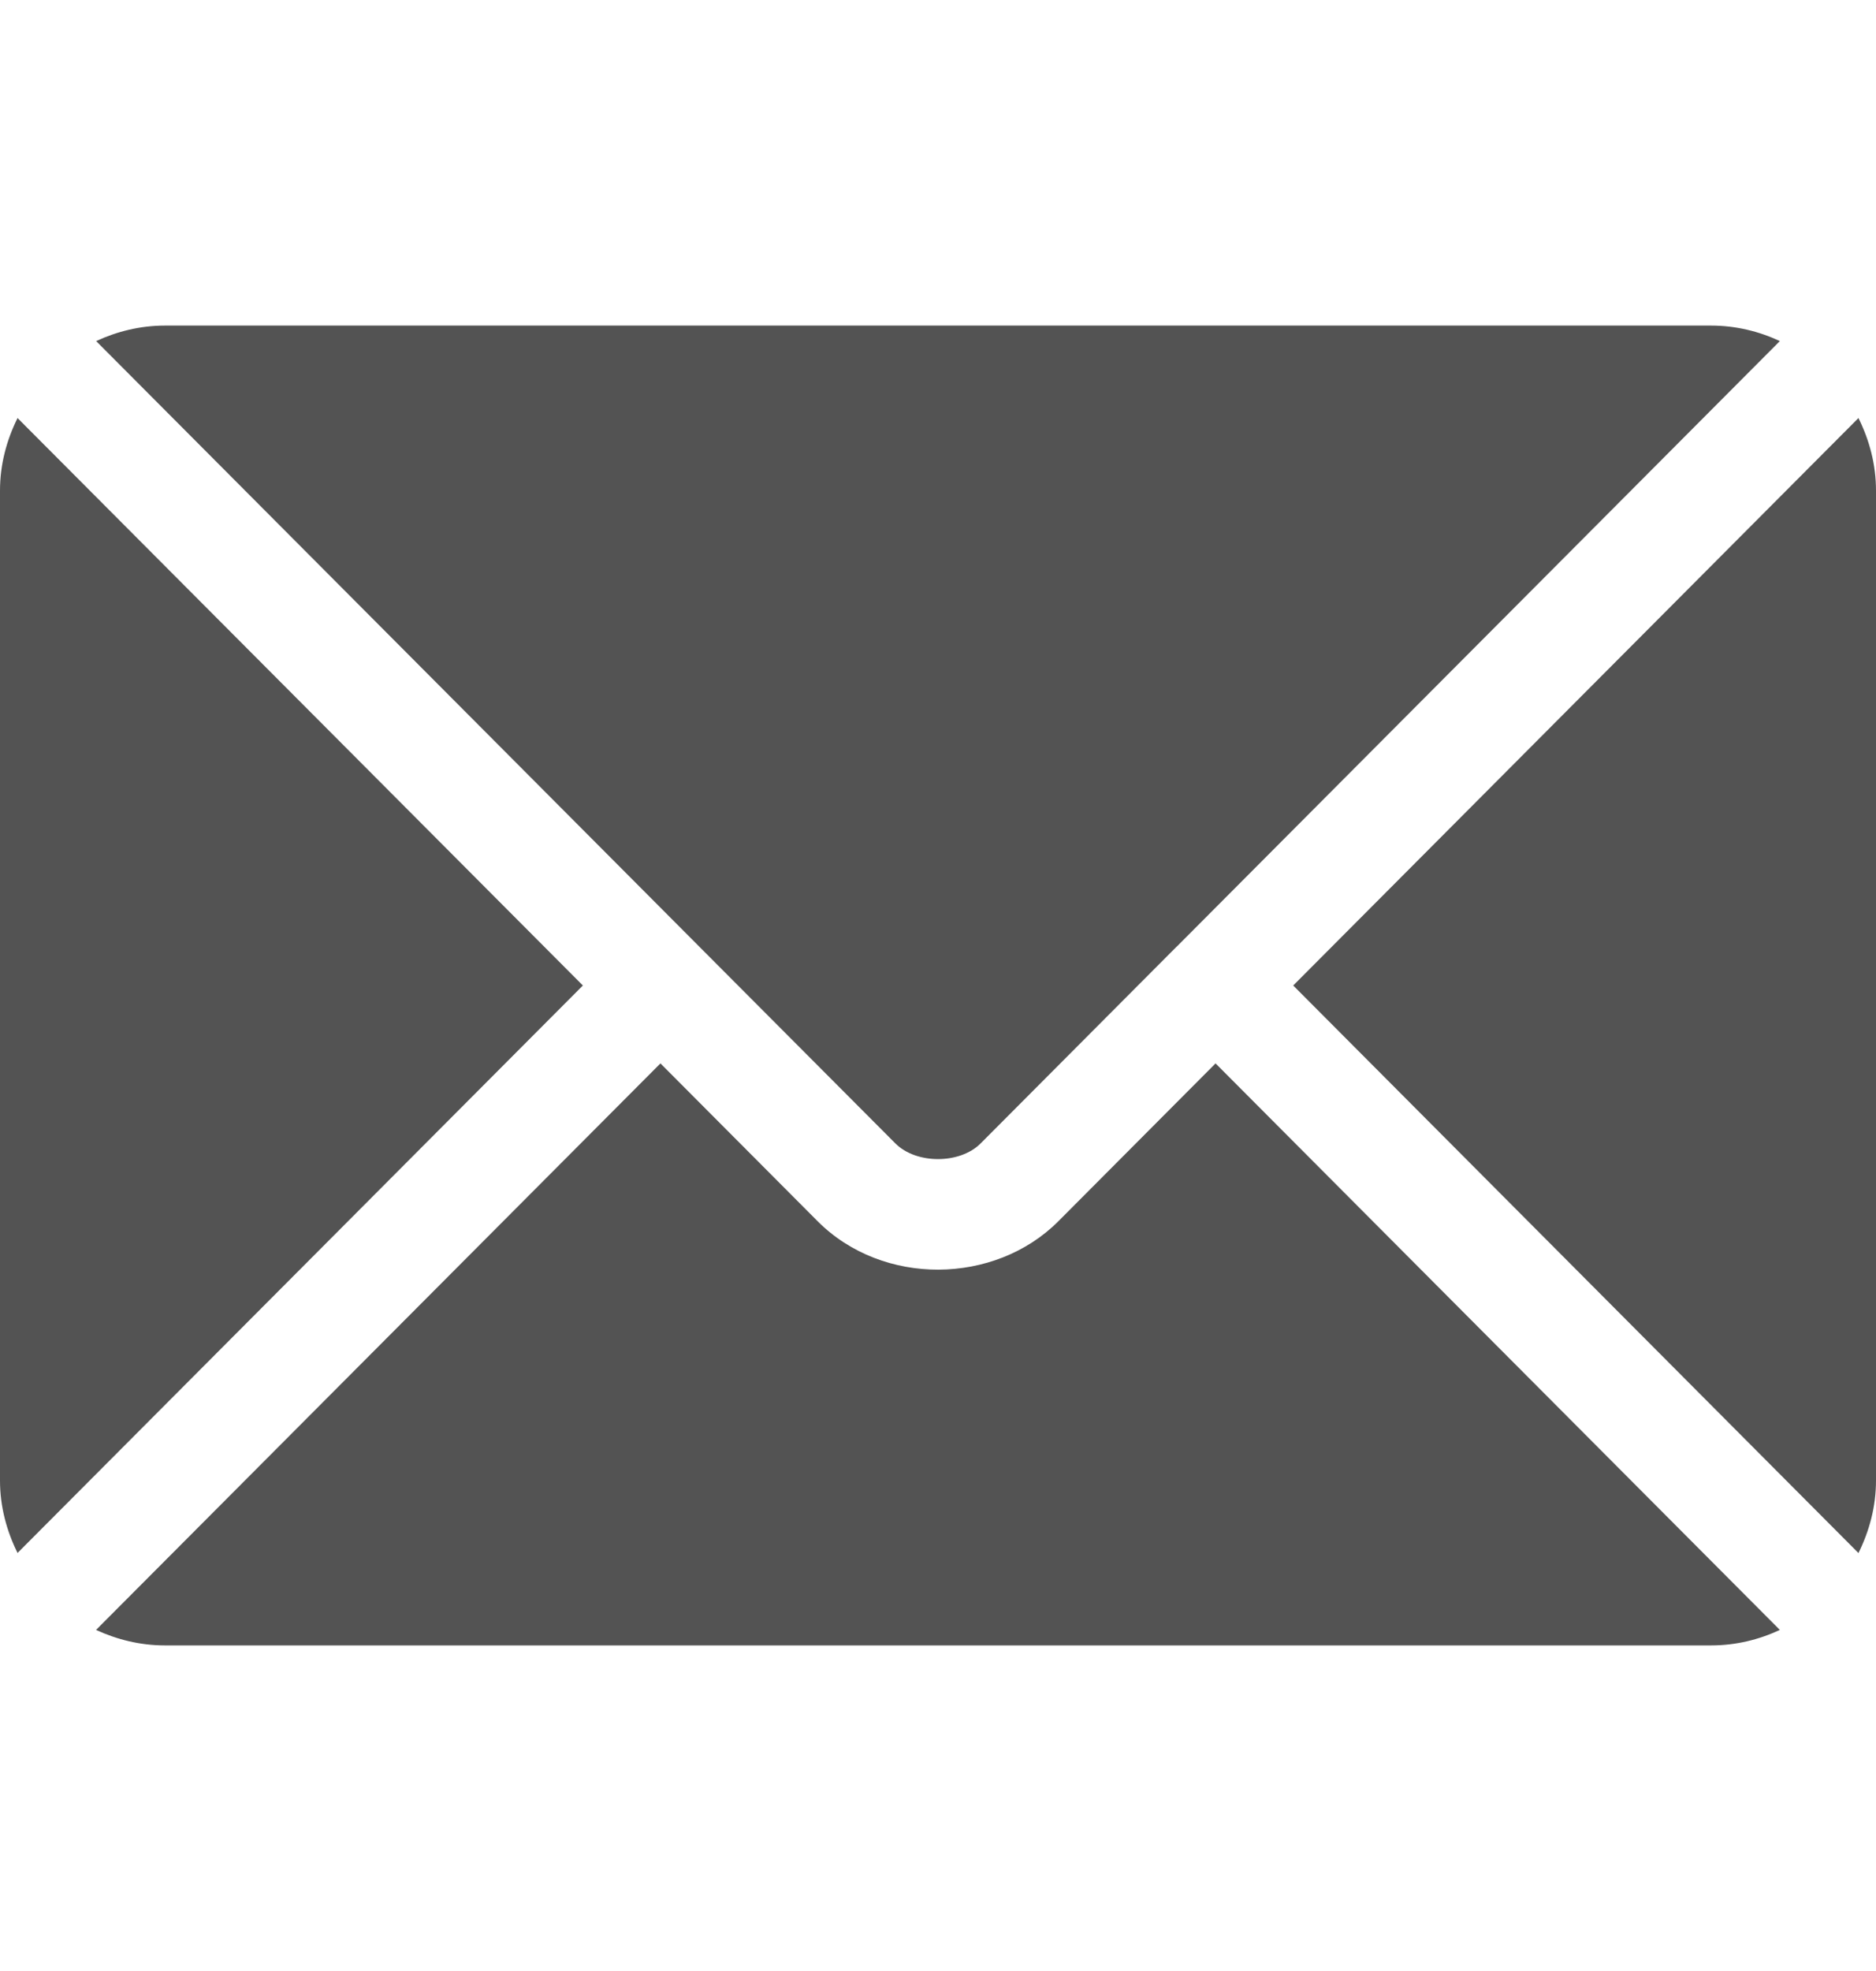
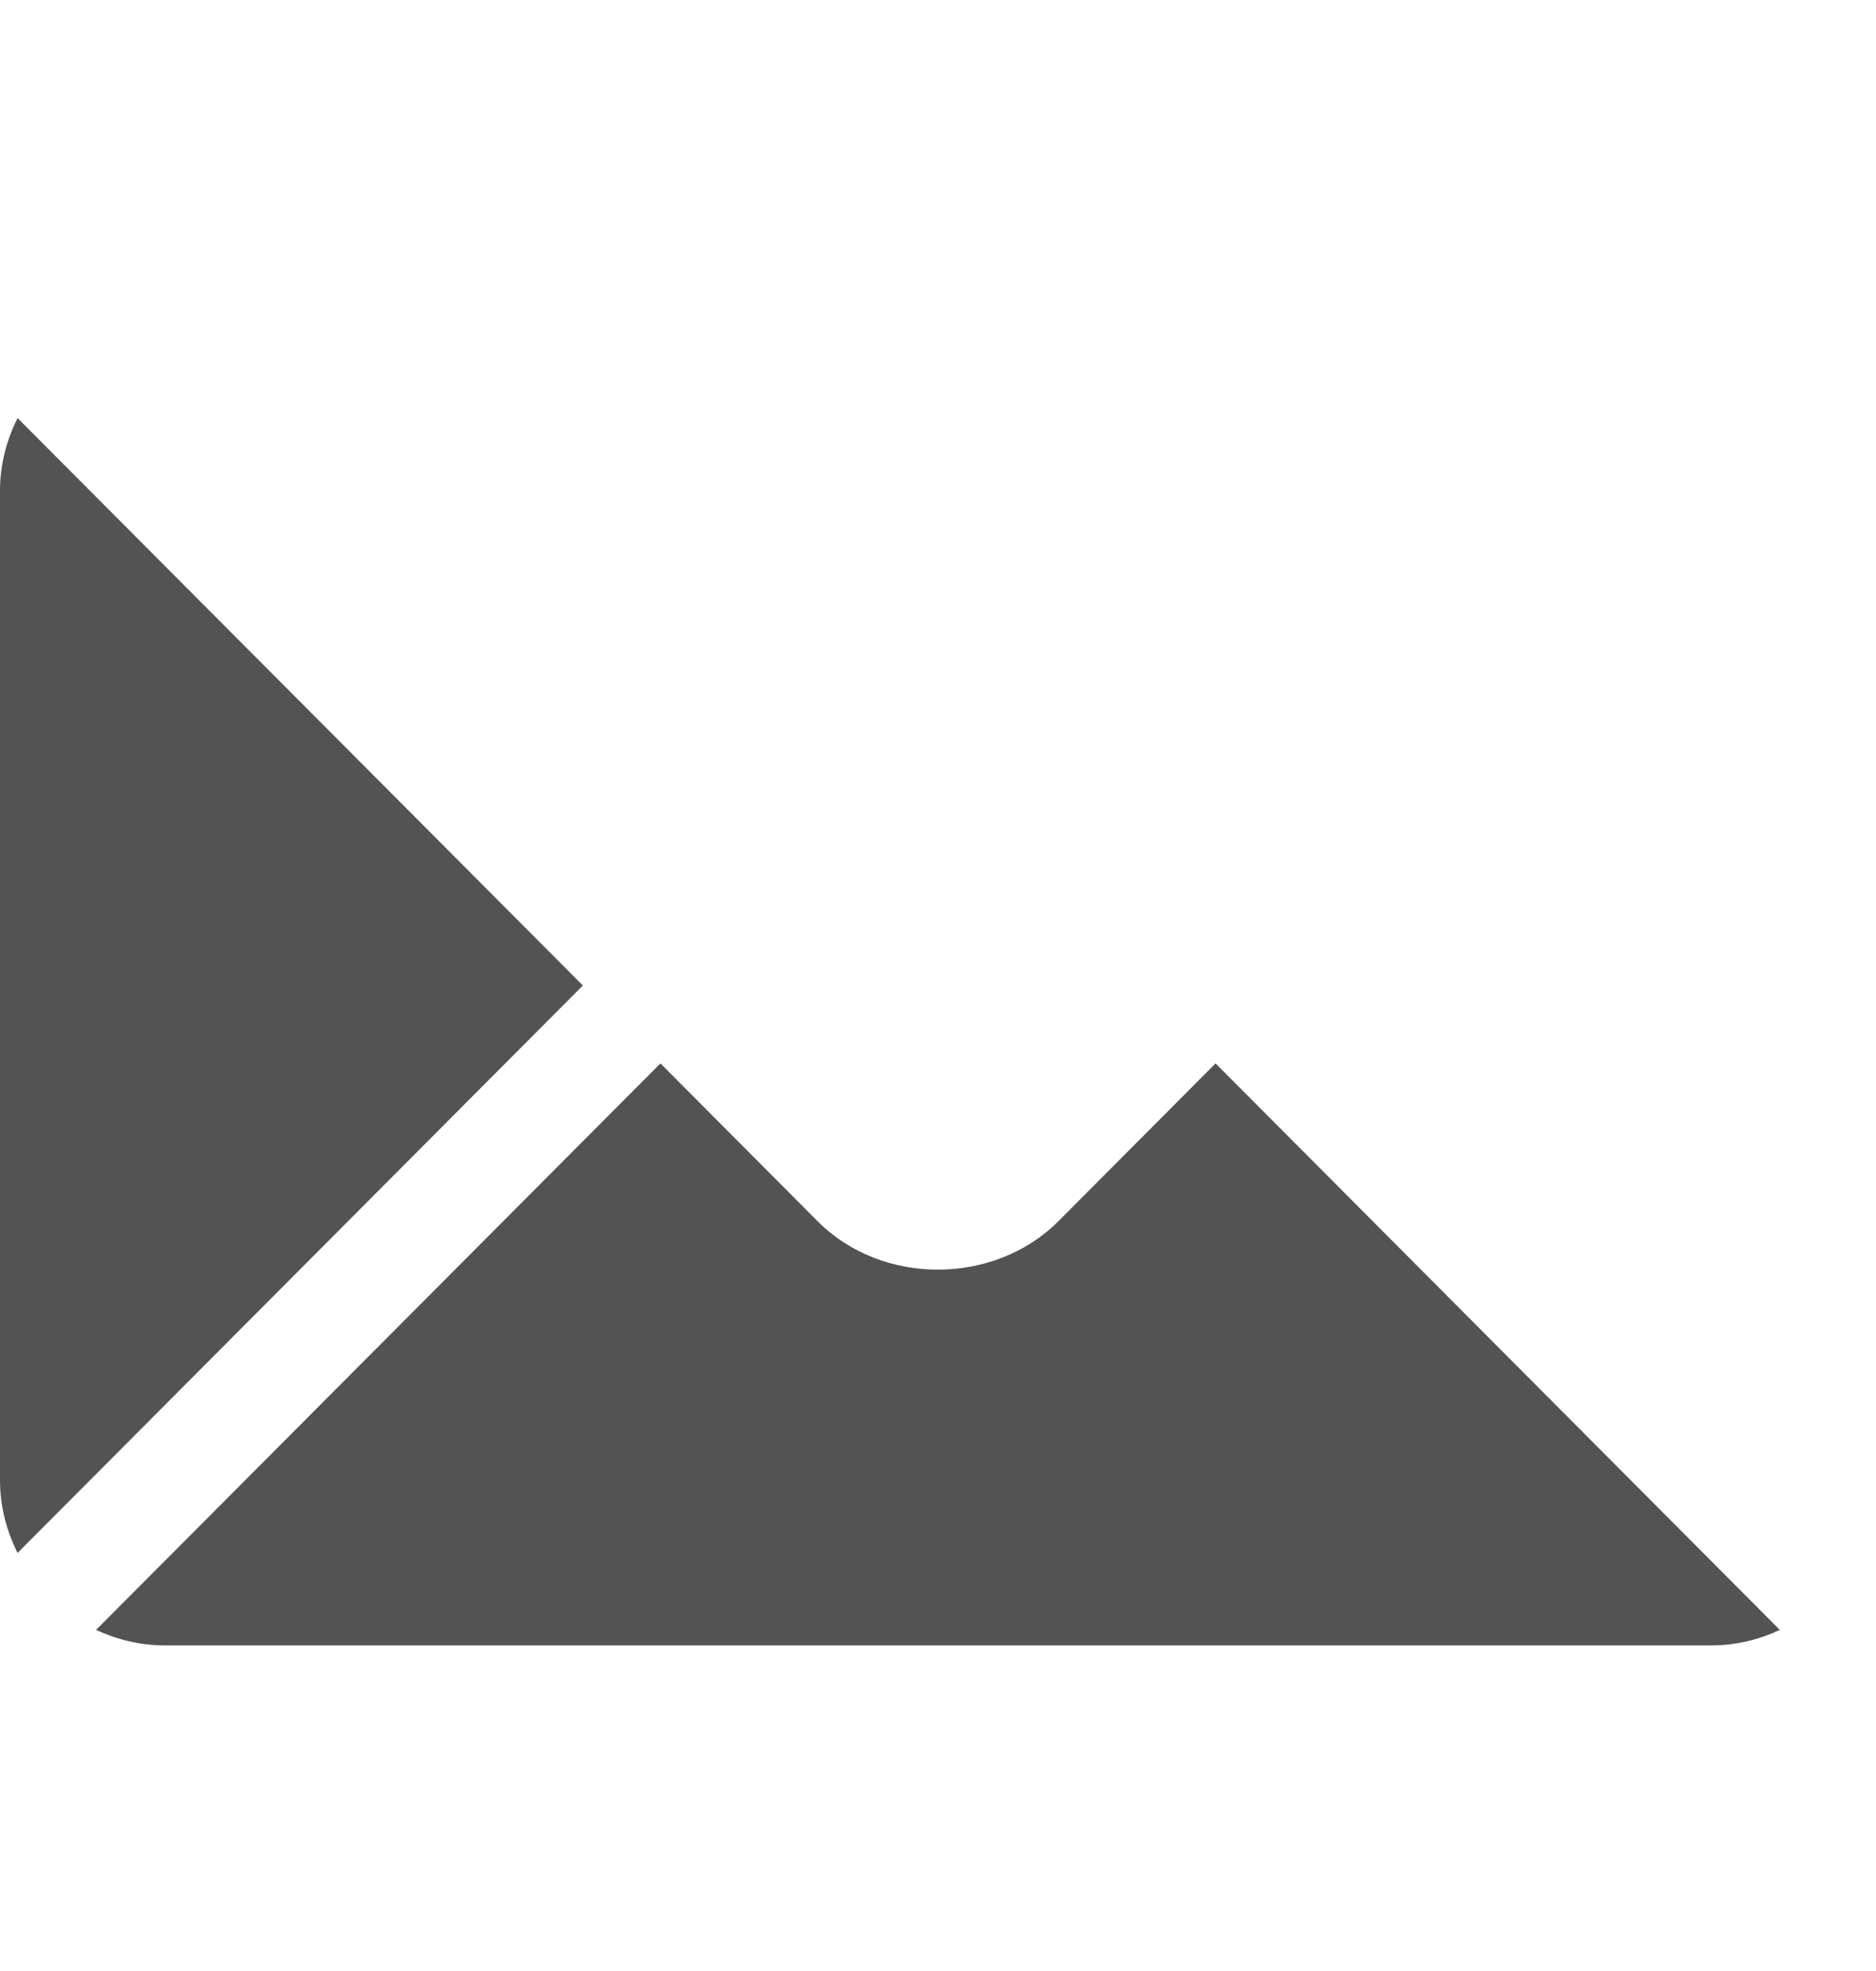
<svg xmlns="http://www.w3.org/2000/svg" width="20" height="21" viewBox="0 0 20 21" fill="none">
  <path d="M12.959 11.33L11.284 13.011C10.605 13.692 9.41 13.707 8.716 13.011L7.041 11.33L1.024 17.366C1.248 17.469 1.495 17.531 1.758 17.531H18.242C18.505 17.531 18.752 17.47 18.975 17.366L12.959 11.33Z" fill="#535353" />
-   <path d="M18.242 3.469H1.758C1.495 3.469 1.248 3.531 1.025 3.634L7.453 10.084C7.454 10.085 7.454 10.085 7.455 10.085C7.455 10.086 7.455 10.086 7.455 10.086L9.546 12.183C9.768 12.405 10.232 12.405 10.454 12.183L12.544 10.086C12.544 10.086 12.545 10.086 12.545 10.085C12.545 10.085 12.546 10.085 12.547 10.084L18.975 3.634C18.752 3.53 18.505 3.469 18.242 3.469Z" fill="#535353" />
  <path d="M0.187 4.454C0.071 4.688 0 4.948 0 5.227V15.774C0 16.052 0.071 16.312 0.187 16.546L6.214 10.5L0.187 4.454Z" fill="#535353" />
-   <path d="M19.813 4.454L13.787 10.5L19.813 16.547C19.929 16.312 20 16.052 20 15.774V5.227C20 4.948 19.929 4.688 19.813 4.454Z" fill="#535353" />
</svg>